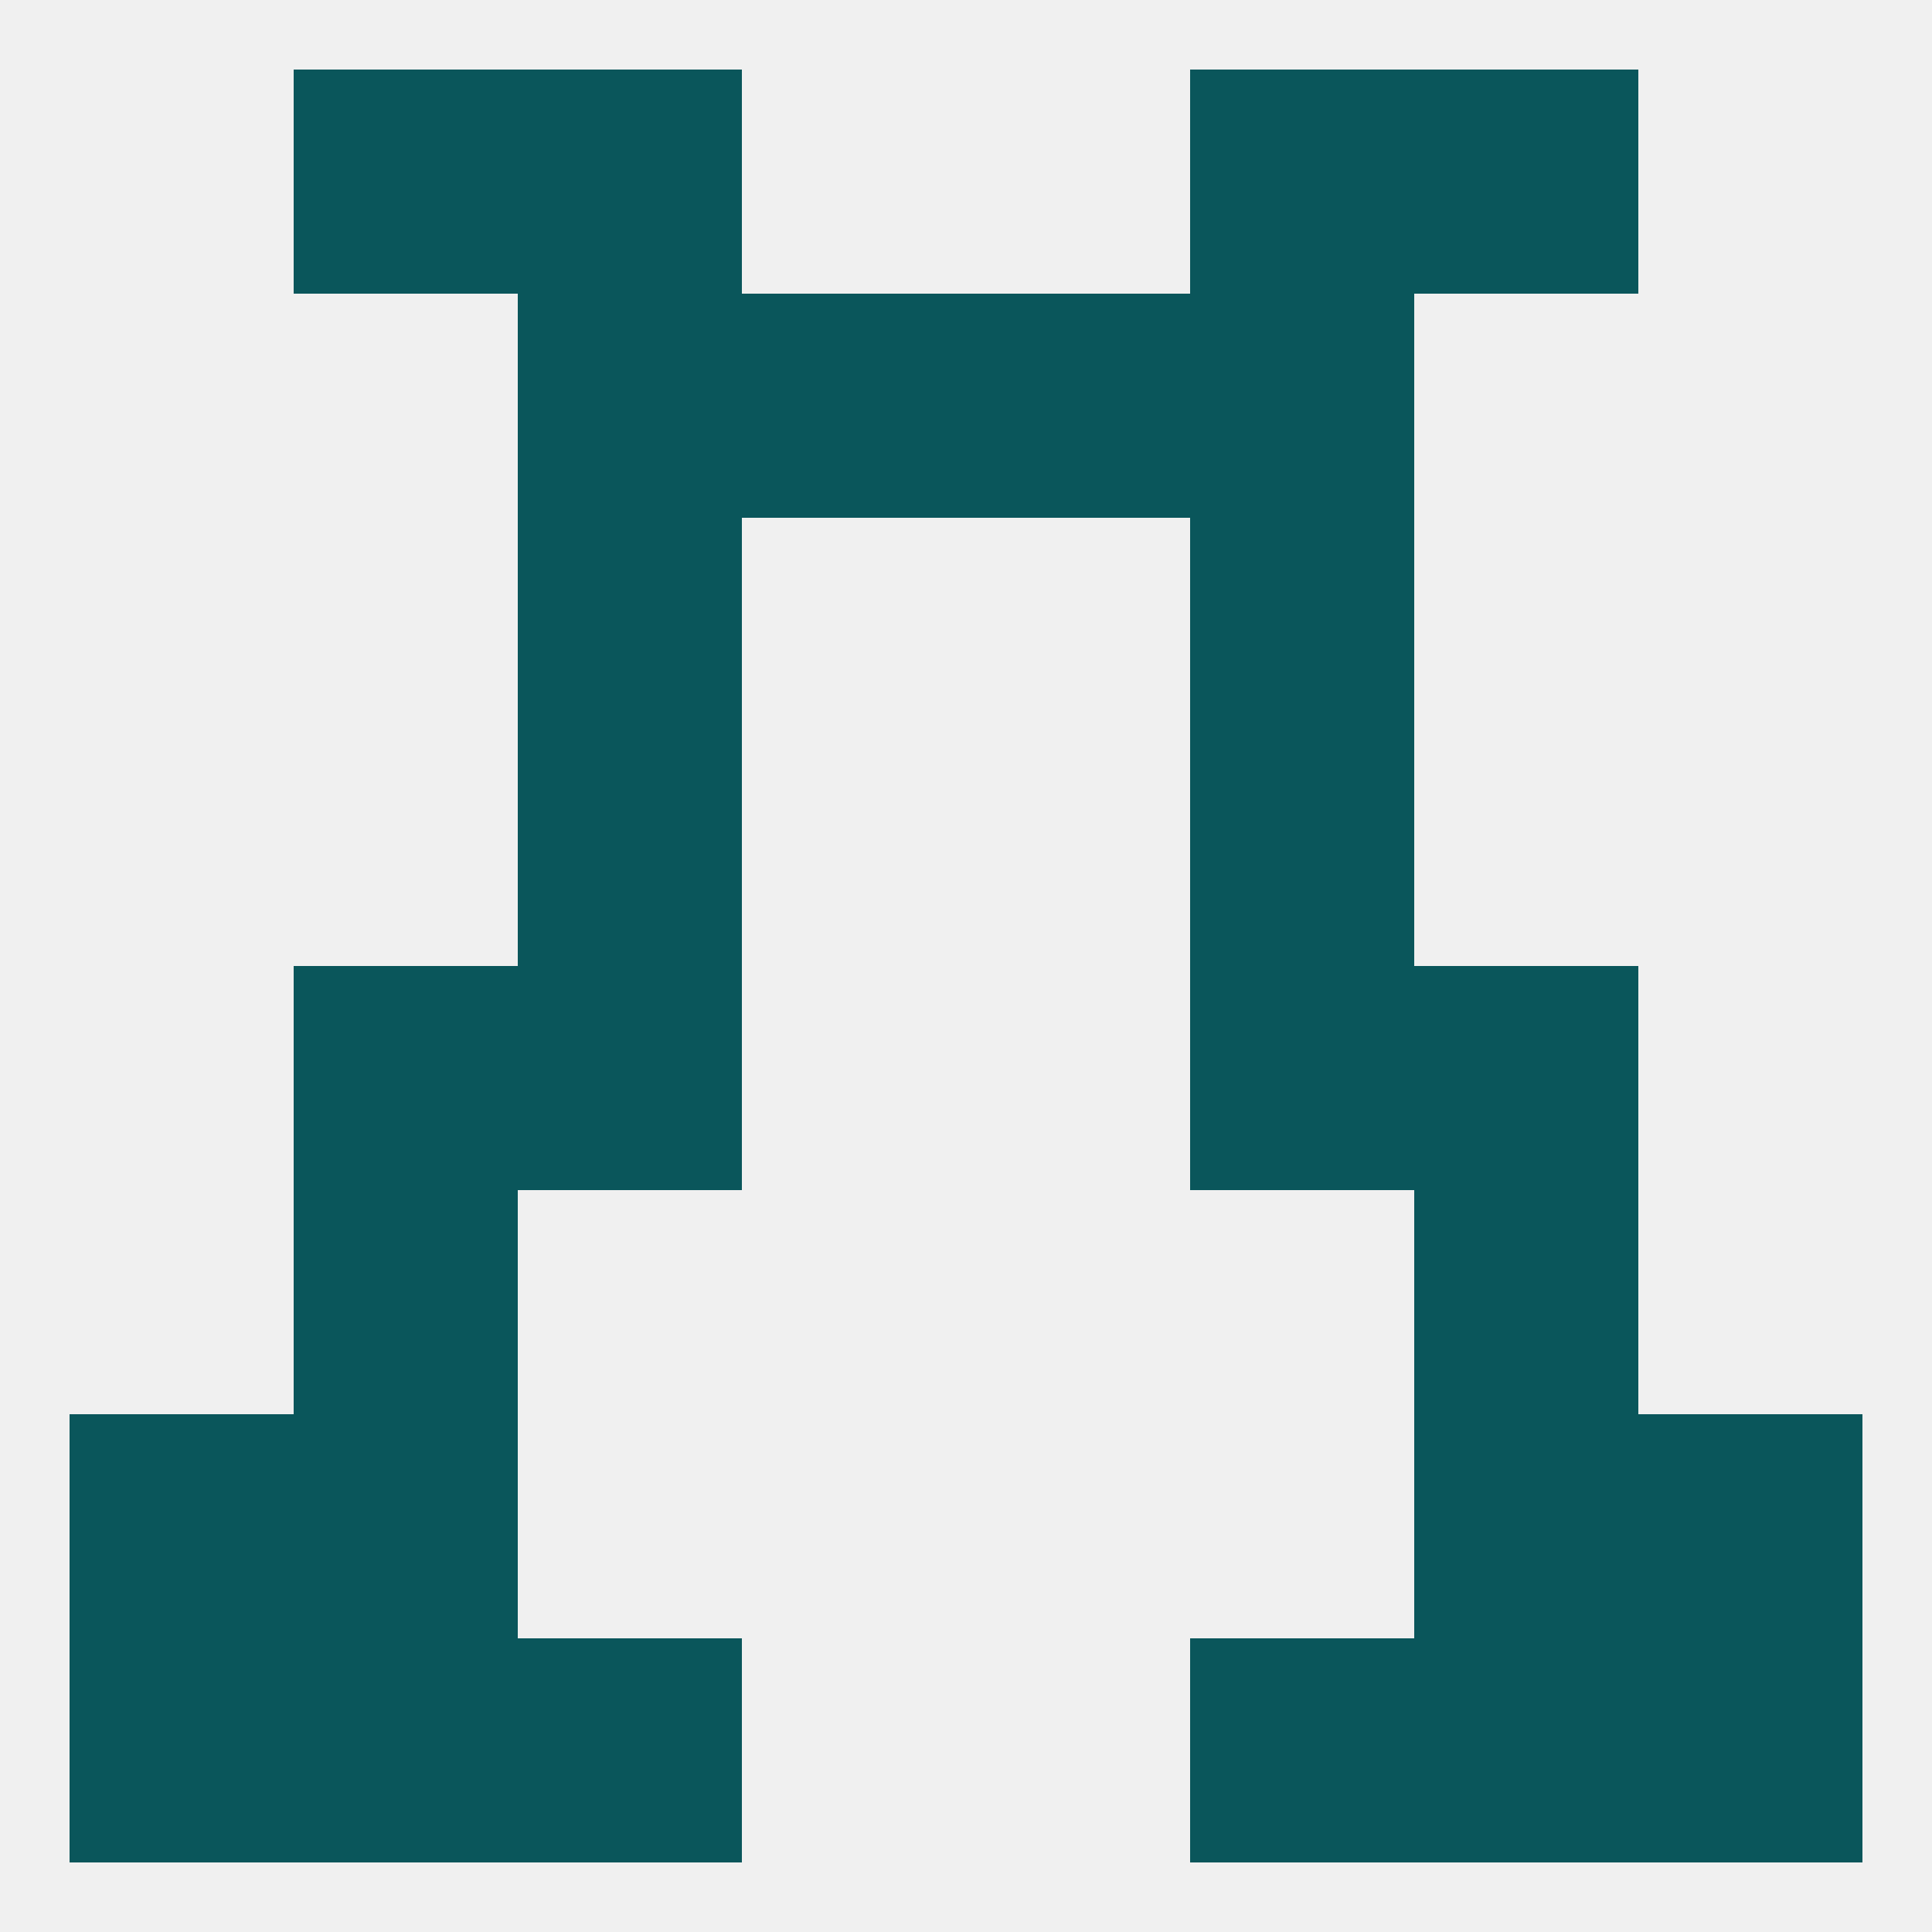
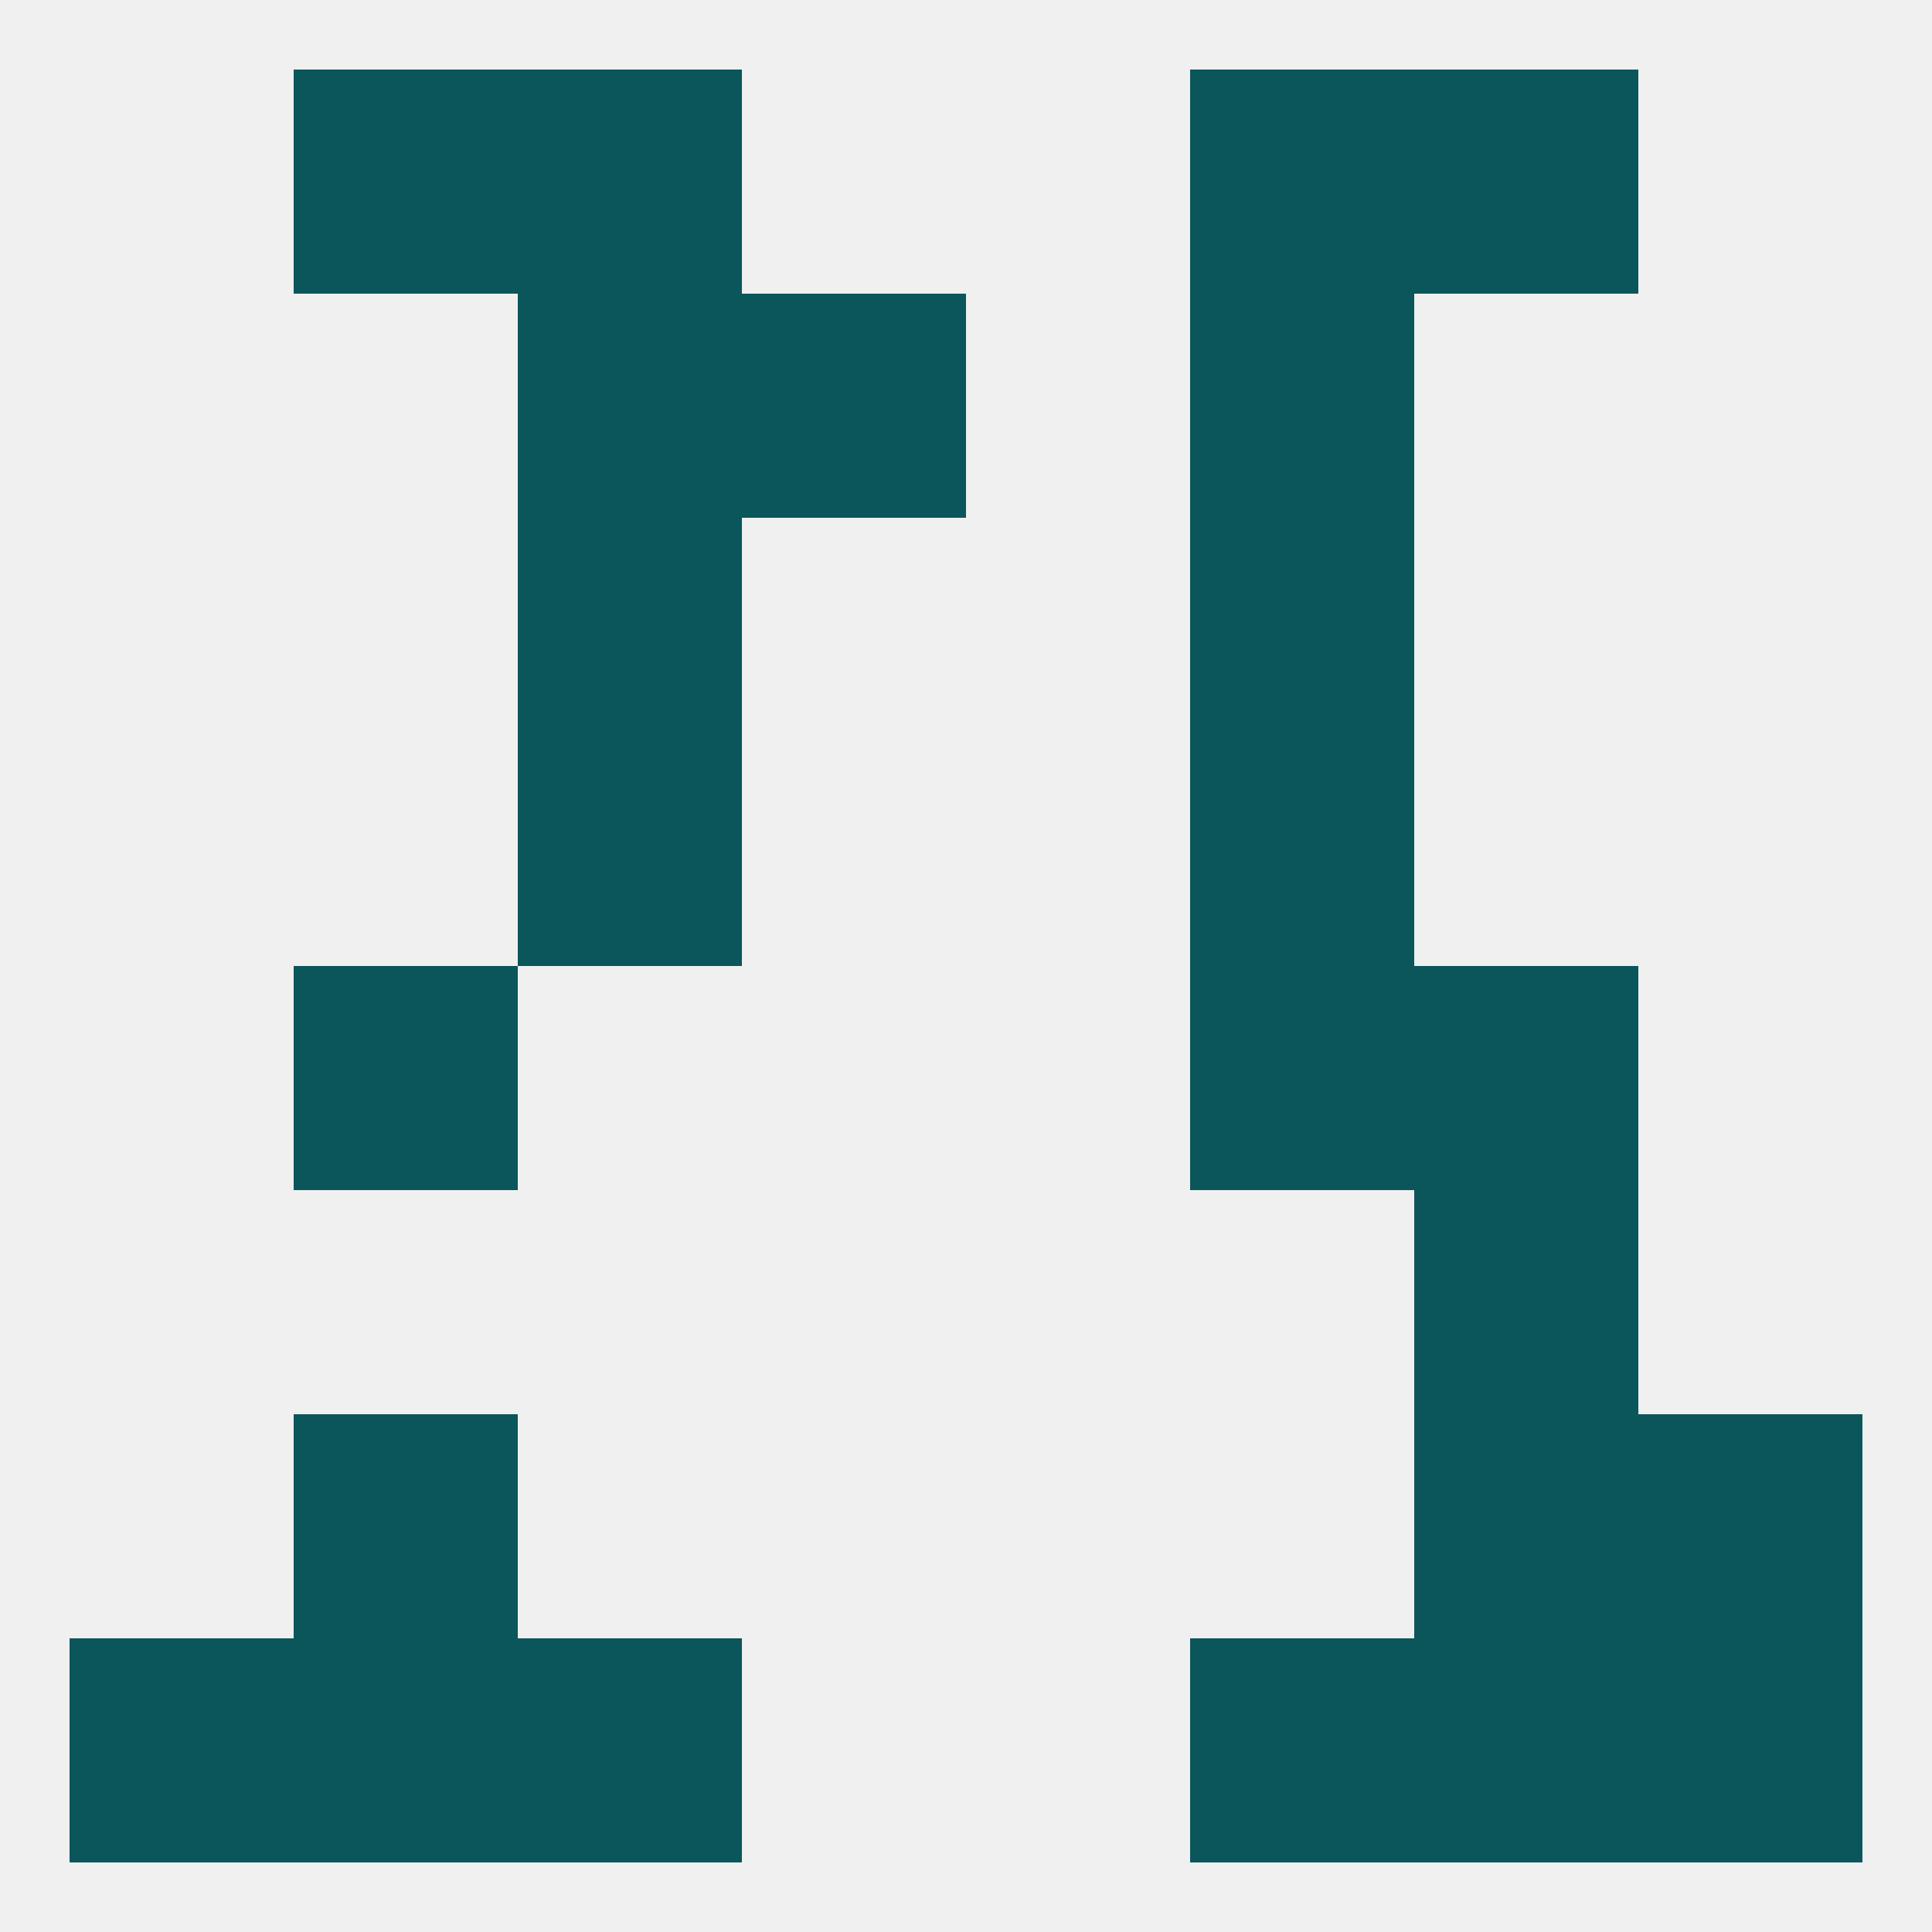
<svg xmlns="http://www.w3.org/2000/svg" version="1.1" baseprofile="full" width="250" height="250" viewBox="0 0 250 250">
  <rect width="100%" height="100%" fill="rgba(240,240,240,255)" />
  <rect x="38" y="183" width="29" height="29" fill="rgba(10,86,91,255)" />
  <rect x="183" y="183" width="29" height="29" fill="rgba(10,86,91,255)" />
-   <rect x="9" y="183" width="29" height="29" fill="rgba(10,86,91,255)" />
  <rect x="212" y="183" width="29" height="29" fill="rgba(10,86,91,255)" />
  <rect x="9" y="212" width="29" height="29" fill="rgba(10,86,91,255)" />
  <rect x="212" y="212" width="29" height="29" fill="rgba(10,86,91,255)" />
  <rect x="38" y="212" width="29" height="29" fill="rgba(10,86,91,255)" />
  <rect x="183" y="212" width="29" height="29" fill="rgba(10,86,91,255)" />
  <rect x="67" y="212" width="29" height="29" fill="rgba(10,86,91,255)" />
  <rect x="154" y="212" width="29" height="29" fill="rgba(10,86,91,255)" />
  <rect x="154" y="9" width="29" height="29" fill="rgba(10,86,91,255)" />
  <rect x="38" y="9" width="29" height="29" fill="rgba(10,86,91,255)" />
  <rect x="183" y="9" width="29" height="29" fill="rgba(10,86,91,255)" />
  <rect x="67" y="9" width="29" height="29" fill="rgba(10,86,91,255)" />
  <rect x="96" y="38" width="29" height="29" fill="rgba(10,86,91,255)" />
-   <rect x="125" y="38" width="29" height="29" fill="rgba(10,86,91,255)" />
  <rect x="67" y="38" width="29" height="29" fill="rgba(10,86,91,255)" />
  <rect x="154" y="38" width="29" height="29" fill="rgba(10,86,91,255)" />
  <rect x="67" y="67" width="29" height="29" fill="rgba(10,86,91,255)" />
  <rect x="154" y="67" width="29" height="29" fill="rgba(10,86,91,255)" />
  <rect x="67" y="96" width="29" height="29" fill="rgba(10,86,91,255)" />
  <rect x="154" y="96" width="29" height="29" fill="rgba(10,86,91,255)" />
-   <rect x="67" y="125" width="29" height="29" fill="rgba(10,86,91,255)" />
  <rect x="154" y="125" width="29" height="29" fill="rgba(10,86,91,255)" />
  <rect x="38" y="125" width="29" height="29" fill="rgba(10,86,91,255)" />
  <rect x="183" y="125" width="29" height="29" fill="rgba(10,86,91,255)" />
-   <rect x="38" y="154" width="29" height="29" fill="rgba(10,86,91,255)" />
  <rect x="183" y="154" width="29" height="29" fill="rgba(10,86,91,255)" />
</svg>